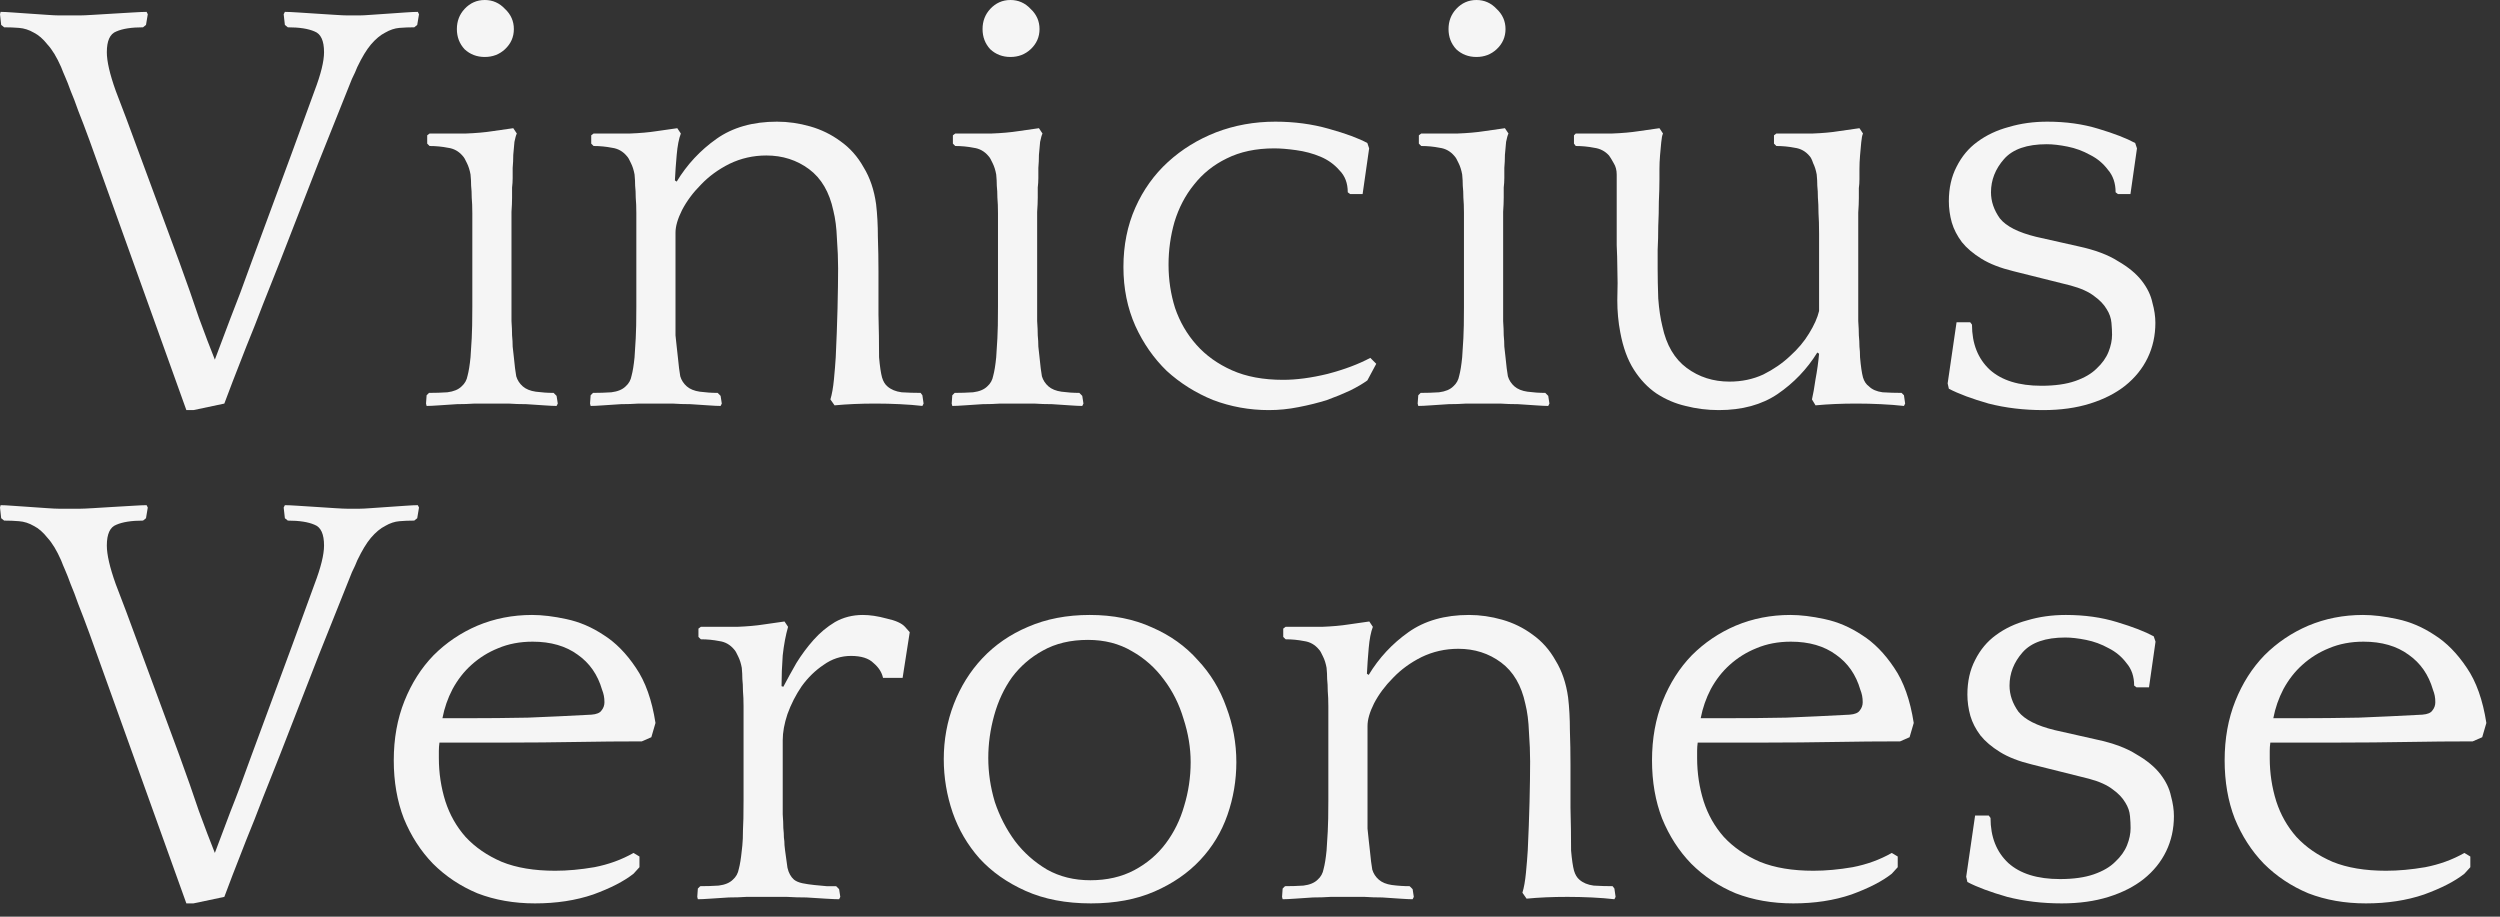
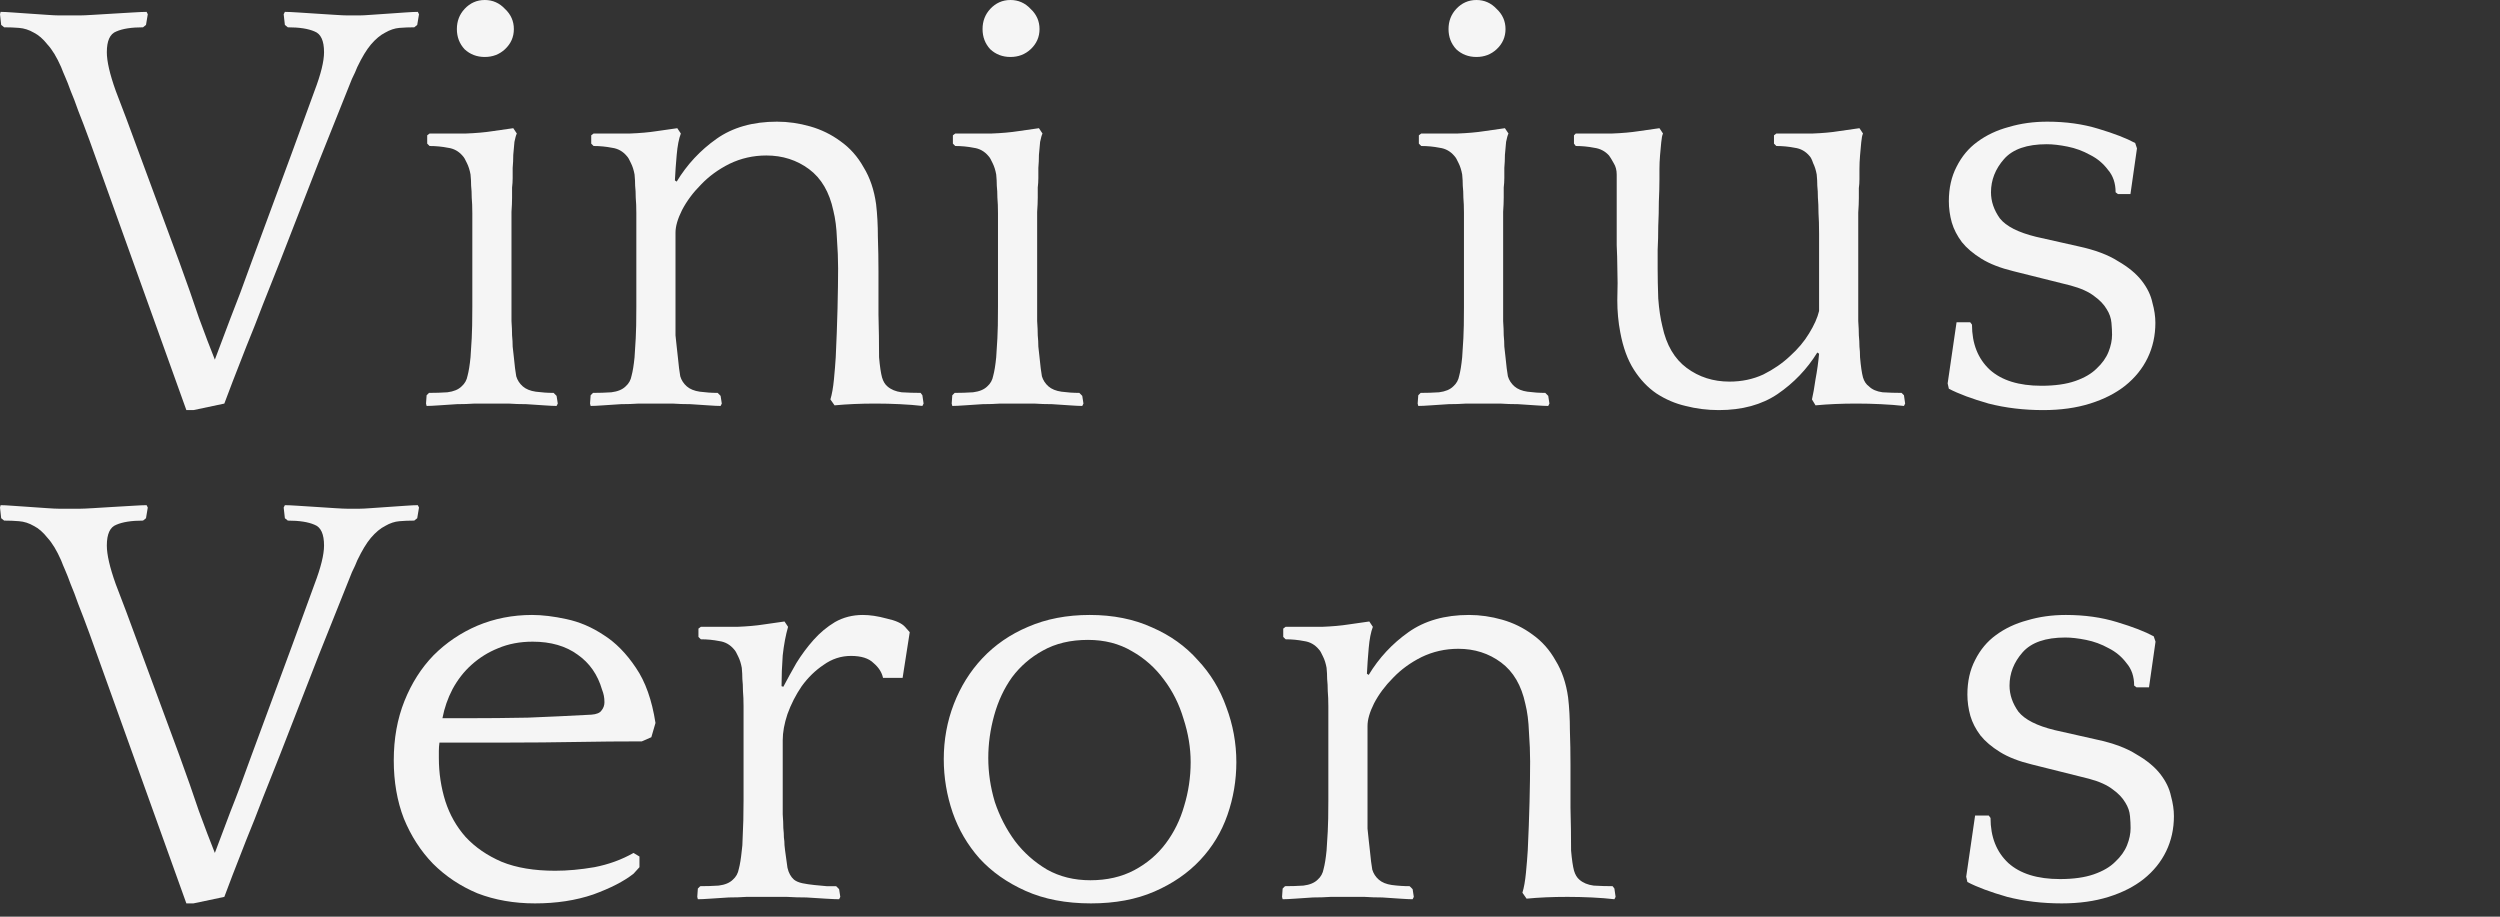
<svg xmlns="http://www.w3.org/2000/svg" fill="none" height="100%" overflow="visible" preserveAspectRatio="none" style="display: block;" viewBox="0 0 180 66" width="100%">
  <rect x="0" y="0" width="180" height="66" fill="#333333" stroke="none" />
  <g id="Vinicius Veronese">
    <path d="M13.418 29.527L6.452 10.127C6.139 9.273 5.868 8.56 5.64 7.991C5.441 7.421 5.256 6.937 5.085 6.538C4.943 6.139 4.814 5.811 4.7 5.555C4.586 5.299 4.487 5.056 4.401 4.829C4.088 4.116 3.76 3.575 3.418 3.205C3.105 2.806 2.778 2.521 2.436 2.35C2.094 2.151 1.738 2.037 1.367 2.008C1.026 1.98 0.669 1.966 0.299 1.966L0.085 1.795L0 1.026L0.043 0.855C0.242 0.855 0.527 0.869 0.897 0.897C1.296 0.926 1.709 0.954 2.137 0.983C2.564 1.011 2.977 1.04 3.376 1.068C3.775 1.097 4.074 1.111 4.273 1.111H5.726C5.925 1.111 6.253 1.097 6.709 1.068C7.165 1.04 7.635 1.011 8.119 0.983C8.632 0.954 9.116 0.926 9.572 0.897C10.027 0.869 10.355 0.855 10.555 0.855L10.64 1.026L10.512 1.795L10.298 1.966C9.472 1.966 8.831 2.065 8.375 2.265C7.919 2.436 7.692 2.934 7.692 3.76C7.692 4.416 7.905 5.341 8.333 6.538C8.788 7.706 9.344 9.187 9.999 10.982L12.905 18.844C13.446 20.326 13.916 21.665 14.315 22.861C14.742 24.029 15.127 25.04 15.469 25.895C15.782 25.069 16.152 24.086 16.58 22.947C17.035 21.807 17.548 20.44 18.118 18.844L21.024 10.982C21.679 9.187 22.22 7.706 22.647 6.538C23.103 5.341 23.331 4.416 23.331 3.76C23.331 2.934 23.103 2.436 22.647 2.265C22.192 2.065 21.551 1.966 20.724 1.966L20.511 1.795L20.425 1.026L20.511 0.855C20.71 0.855 21.024 0.869 21.451 0.897C21.878 0.926 22.32 0.954 22.776 0.983C23.231 1.011 23.673 1.04 24.1 1.068C24.527 1.097 24.841 1.111 25.04 1.111H25.852C26.052 1.111 26.337 1.097 26.707 1.068C27.106 1.04 27.519 1.011 27.946 0.983C28.373 0.954 28.786 0.926 29.185 0.897C29.584 0.869 29.883 0.855 30.083 0.855L30.168 1.026L30.04 1.795L29.826 1.966C29.456 1.966 29.1 1.98 28.758 2.008C28.416 2.037 28.074 2.151 27.732 2.35C27.39 2.521 27.049 2.806 26.707 3.205C26.393 3.575 26.066 4.116 25.724 4.829C25.639 5.056 25.51 5.341 25.339 5.683C25.197 6.025 24.941 6.666 24.57 7.606C24.2 8.546 23.659 9.899 22.947 11.665C22.263 13.403 21.337 15.782 20.169 18.802C19.77 19.799 19.357 20.838 18.93 21.921C18.531 22.975 18.132 23.986 17.733 24.955C17.363 25.895 17.035 26.735 16.75 27.476C16.466 28.217 16.266 28.744 16.152 29.057L13.93 29.527H13.418Z" fill="#F5F5F5" />
    <path d="M40.074 29.228C39.875 29.228 39.576 29.214 39.177 29.185C38.778 29.157 38.351 29.128 37.895 29.1C37.439 29.1 37.012 29.085 36.613 29.057C36.214 29.057 35.915 29.057 35.716 29.057H35.117C34.918 29.057 34.605 29.057 34.177 29.057C33.779 29.085 33.351 29.1 32.895 29.1C32.468 29.128 32.041 29.157 31.613 29.185C31.215 29.214 30.916 29.228 30.716 29.228L30.674 29.057L30.716 28.459L30.887 28.288C31.343 28.288 31.785 28.274 32.212 28.245C32.668 28.188 33.009 28.046 33.237 27.818C33.465 27.618 33.608 27.362 33.665 27.049C33.75 26.735 33.821 26.294 33.878 25.724C33.907 25.268 33.935 24.812 33.964 24.357C33.992 23.872 34.007 23.117 34.007 22.092V16.836C34.007 16.238 34.007 15.739 34.007 15.34C34.007 14.913 33.992 14.543 33.964 14.229C33.964 13.916 33.95 13.631 33.921 13.375C33.921 13.118 33.907 12.848 33.878 12.563C33.821 12.249 33.736 11.979 33.622 11.751C33.508 11.495 33.408 11.324 33.323 11.238C33.038 10.896 32.682 10.697 32.255 10.64C31.827 10.555 31.386 10.512 30.93 10.512L30.759 10.341V9.743L30.93 9.614H31.699C32.183 9.614 32.796 9.614 33.536 9.614C34.277 9.586 34.918 9.529 35.459 9.444L36.955 9.23L37.211 9.614C37.154 9.728 37.097 9.928 37.04 10.213C37.012 10.498 36.983 10.811 36.955 11.153C36.955 11.466 36.941 11.78 36.912 12.093C36.912 12.406 36.912 12.648 36.912 12.819C36.912 13.047 36.898 13.275 36.869 13.503C36.869 13.702 36.869 13.944 36.869 14.229C36.869 14.514 36.855 14.856 36.827 15.255C36.827 15.654 36.827 16.166 36.827 16.793V21.579C36.827 22.206 36.827 22.719 36.827 23.117C36.855 23.516 36.869 23.858 36.869 24.143C36.898 24.428 36.912 24.698 36.912 24.955C36.941 25.183 36.969 25.439 36.998 25.724C37.055 26.322 37.112 26.778 37.169 27.091C37.254 27.376 37.411 27.618 37.639 27.818C37.867 28.017 38.18 28.145 38.579 28.202C39.006 28.259 39.433 28.288 39.861 28.288L40.074 28.502L40.16 29.057L40.074 29.228ZM32.895 2.094C32.895 1.524 33.081 1.04 33.451 0.641C33.85 0.214 34.334 0 34.904 0C35.474 0 35.958 0.214 36.357 0.641C36.784 1.04 36.998 1.524 36.998 2.094C36.998 2.664 36.784 3.148 36.357 3.547C35.958 3.917 35.474 4.102 34.904 4.102C34.334 4.102 33.85 3.917 33.451 3.547C33.081 3.148 32.895 2.664 32.895 2.094Z" fill="#F5F5F5" />
    <path d="M48.722 13.076C49.462 11.851 50.417 10.825 51.585 9.999C52.752 9.173 54.205 8.76 55.943 8.76C56.741 8.76 57.538 8.874 58.336 9.102C59.134 9.33 59.86 9.686 60.515 10.17C61.199 10.654 61.755 11.281 62.182 12.05C62.638 12.791 62.937 13.674 63.079 14.699C63.165 15.44 63.207 16.224 63.207 17.05C63.236 17.876 63.25 18.702 63.25 19.528C63.25 20.554 63.25 21.593 63.25 22.647C63.279 23.673 63.293 24.698 63.293 25.724C63.35 26.379 63.421 26.863 63.507 27.177C63.592 27.462 63.72 27.675 63.891 27.818C64.147 28.046 64.489 28.188 64.917 28.245C65.372 28.274 65.828 28.288 66.284 28.288L66.412 28.459L66.498 29.057L66.412 29.228C65.928 29.171 65.387 29.128 64.788 29.1C64.19 29.071 63.606 29.057 63.036 29.057C61.954 29.057 60.971 29.1 60.088 29.185L59.789 28.758C59.903 28.388 59.988 27.903 60.045 27.305C60.102 26.707 60.145 26.18 60.173 25.724C60.23 24.527 60.273 23.36 60.302 22.22C60.33 21.052 60.344 20.084 60.344 19.314C60.344 18.659 60.316 17.947 60.259 17.178C60.23 16.409 60.145 15.739 60.002 15.169C59.718 13.831 59.134 12.834 58.251 12.178C57.367 11.523 56.342 11.195 55.174 11.195C54.234 11.195 53.351 11.395 52.525 11.794C51.727 12.193 51.043 12.691 50.474 13.289C49.904 13.859 49.448 14.472 49.106 15.127C48.793 15.754 48.636 16.295 48.636 16.75V21.579C48.636 22.206 48.636 22.719 48.636 23.117C48.636 23.516 48.636 23.858 48.636 24.143C48.665 24.428 48.693 24.698 48.722 24.955C48.75 25.183 48.779 25.439 48.807 25.724C48.864 26.322 48.921 26.778 48.978 27.091C49.063 27.376 49.22 27.618 49.448 27.818C49.676 28.017 49.989 28.145 50.388 28.202C50.815 28.259 51.243 28.288 51.67 28.288L51.884 28.502L51.969 29.057L51.884 29.228C51.684 29.228 51.385 29.214 50.986 29.185C50.587 29.157 50.16 29.128 49.704 29.1C49.249 29.1 48.821 29.085 48.422 29.057C48.024 29.057 47.724 29.057 47.525 29.057H46.927C46.727 29.057 46.414 29.057 45.987 29.057C45.588 29.085 45.161 29.1 44.705 29.1C44.278 29.128 43.85 29.157 43.423 29.185C43.024 29.214 42.725 29.228 42.526 29.228L42.483 29.057L42.526 28.459L42.697 28.288C43.152 28.288 43.594 28.274 44.021 28.245C44.477 28.188 44.819 28.046 45.047 27.818C45.275 27.618 45.417 27.362 45.474 27.049C45.559 26.735 45.631 26.294 45.688 25.724C45.716 25.268 45.745 24.812 45.773 24.357C45.802 23.872 45.816 23.117 45.816 22.092V16.836C45.816 16.238 45.816 15.739 45.816 15.34C45.816 14.913 45.802 14.543 45.773 14.229C45.773 13.916 45.759 13.631 45.73 13.375C45.73 13.118 45.716 12.848 45.688 12.563C45.631 12.249 45.545 11.979 45.431 11.751C45.317 11.495 45.218 11.324 45.132 11.238C44.847 10.896 44.491 10.697 44.064 10.64C43.637 10.555 43.195 10.512 42.739 10.512L42.568 10.341V9.743L42.739 9.614H43.508C43.993 9.614 44.605 9.614 45.346 9.614C46.087 9.586 46.727 9.529 47.269 9.444L48.764 9.23L49.021 9.614C48.878 9.985 48.779 10.498 48.722 11.153C48.665 11.78 48.622 12.392 48.593 12.99L48.722 13.076Z" fill="#F5F5F5" />
    <path d="M77.923 29.228C77.723 29.228 77.424 29.214 77.025 29.185C76.627 29.157 76.199 29.128 75.744 29.1C75.288 29.1 74.86 29.085 74.462 29.057C74.063 29.057 73.764 29.057 73.564 29.057H72.966C72.767 29.057 72.453 29.057 72.026 29.057C71.627 29.085 71.2 29.1 70.744 29.1C70.317 29.128 69.889 29.157 69.462 29.185C69.063 29.214 68.764 29.228 68.565 29.228L68.522 29.057L68.565 28.459L68.736 28.288C69.192 28.288 69.633 28.274 70.06 28.245C70.516 28.188 70.858 28.046 71.086 27.818C71.314 27.618 71.456 27.362 71.513 27.049C71.599 26.735 71.67 26.294 71.727 25.724C71.755 25.268 71.784 24.812 71.812 24.357C71.841 23.872 71.855 23.117 71.855 22.092V16.836C71.855 16.238 71.855 15.739 71.855 15.34C71.855 14.913 71.841 14.543 71.812 14.229C71.812 13.916 71.798 13.631 71.77 13.375C71.77 13.118 71.755 12.848 71.727 12.563C71.67 12.249 71.584 11.979 71.471 11.751C71.356 11.495 71.257 11.324 71.171 11.238C70.886 10.896 70.53 10.697 70.103 10.64C69.676 10.555 69.234 10.512 68.778 10.512L68.608 10.341V9.743L68.778 9.614H69.548C70.032 9.614 70.644 9.614 71.385 9.614C72.126 9.586 72.767 9.529 73.308 9.444L74.803 9.23L75.06 9.614C75.003 9.728 74.946 9.928 74.889 10.213C74.86 10.498 74.832 10.811 74.803 11.153C74.803 11.466 74.789 11.78 74.761 12.093C74.761 12.406 74.761 12.648 74.761 12.819C74.761 13.047 74.746 13.275 74.718 13.503C74.718 13.702 74.718 13.944 74.718 14.229C74.718 14.514 74.704 14.856 74.675 15.255C74.675 15.654 74.675 16.166 74.675 16.793V21.579C74.675 22.206 74.675 22.719 74.675 23.117C74.704 23.516 74.718 23.858 74.718 24.143C74.746 24.428 74.761 24.698 74.761 24.955C74.789 25.183 74.818 25.439 74.846 25.724C74.903 26.322 74.96 26.778 75.017 27.091C75.103 27.376 75.259 27.618 75.487 27.818C75.715 28.017 76.028 28.145 76.427 28.202C76.855 28.259 77.282 28.288 77.709 28.288L77.923 28.502L78.008 29.057L77.923 29.228ZM70.744 2.094C70.744 1.524 70.929 1.04 71.299 0.641C71.698 0.214 72.183 0 72.752 0C73.322 0 73.806 0.214 74.205 0.641C74.632 1.04 74.846 1.524 74.846 2.094C74.846 2.664 74.632 3.148 74.205 3.547C73.806 3.917 73.322 4.102 72.752 4.102C72.183 4.102 71.698 3.917 71.299 3.547C70.929 3.148 70.744 2.664 70.744 2.094Z" fill="#F5F5F5" />
-     <path d="M97.21 13.973L97.039 13.845C97.039 13.19 96.84 12.663 96.441 12.264C96.071 11.836 95.615 11.509 95.074 11.281C94.532 11.053 93.948 10.896 93.322 10.811C92.723 10.726 92.196 10.683 91.741 10.683C90.43 10.683 89.291 10.925 88.322 11.409C87.382 11.865 86.599 12.492 85.972 13.289C85.345 14.059 84.875 14.956 84.562 15.981C84.277 16.978 84.135 18.004 84.135 19.058C84.135 20.14 84.291 21.18 84.605 22.177C84.946 23.174 85.459 24.058 86.143 24.827C86.826 25.596 87.681 26.208 88.707 26.664C89.732 27.12 90.957 27.348 92.382 27.348C93.35 27.348 94.418 27.205 95.586 26.921C96.783 26.607 97.808 26.223 98.663 25.767L99.09 26.194L98.449 27.39C98.136 27.618 97.723 27.861 97.21 28.117C96.726 28.345 96.17 28.573 95.544 28.801C94.917 29 94.233 29.171 93.493 29.313C92.78 29.456 92.068 29.527 91.356 29.527C89.96 29.527 88.621 29.285 87.339 28.801C86.086 28.288 84.975 27.59 84.006 26.707C83.066 25.795 82.311 24.713 81.742 23.459C81.172 22.177 80.887 20.767 80.887 19.229C80.887 17.662 81.172 16.238 81.742 14.956C82.311 13.674 83.095 12.577 84.092 11.665C85.089 10.754 86.243 10.042 87.553 9.529C88.892 9.016 90.316 8.76 91.826 8.76C93.193 8.76 94.475 8.931 95.672 9.273C96.897 9.614 97.823 9.956 98.449 10.298L98.578 10.683L98.108 13.973H97.21Z" fill="#F5F5F5" />
    <path d="M111.473 29.228C111.274 29.228 110.975 29.214 110.576 29.185C110.177 29.157 109.75 29.128 109.294 29.1C108.838 29.1 108.411 29.085 108.012 29.057C107.613 29.057 107.314 29.057 107.115 29.057H106.516C106.317 29.057 106.004 29.057 105.576 29.057C105.178 29.085 104.75 29.1 104.294 29.1C103.867 29.128 103.44 29.157 103.013 29.185C102.614 29.214 102.315 29.228 102.115 29.228L102.072 29.057L102.115 28.459L102.286 28.288C102.742 28.288 103.183 28.274 103.611 28.245C104.067 28.188 104.408 28.046 104.636 27.818C104.864 27.618 105.007 27.362 105.064 27.049C105.149 26.735 105.22 26.294 105.277 25.724C105.306 25.268 105.334 24.812 105.363 24.357C105.391 23.872 105.405 23.117 105.405 22.092V16.836C105.405 16.238 105.405 15.739 105.405 15.34C105.405 14.913 105.391 14.543 105.363 14.229C105.363 13.916 105.349 13.631 105.32 13.375C105.32 13.118 105.306 12.848 105.277 12.563C105.22 12.249 105.135 11.979 105.021 11.751C104.907 11.495 104.807 11.324 104.722 11.238C104.437 10.896 104.081 10.697 103.654 10.64C103.226 10.555 102.785 10.512 102.329 10.512L102.158 10.341V9.743L102.329 9.614H103.098C103.582 9.614 104.195 9.614 104.935 9.614C105.676 9.586 106.317 9.529 106.858 9.444L108.354 9.23L108.61 9.614C108.553 9.728 108.496 9.928 108.439 10.213C108.411 10.498 108.382 10.811 108.354 11.153C108.354 11.466 108.34 11.78 108.311 12.093C108.311 12.406 108.311 12.648 108.311 12.819C108.311 13.047 108.297 13.275 108.268 13.503C108.268 13.702 108.268 13.944 108.268 14.229C108.268 14.514 108.254 14.856 108.226 15.255C108.226 15.654 108.226 16.166 108.226 16.793V21.579C108.226 22.206 108.226 22.719 108.226 23.117C108.254 23.516 108.268 23.858 108.268 24.143C108.297 24.428 108.311 24.698 108.311 24.955C108.34 25.183 108.368 25.439 108.397 25.724C108.454 26.322 108.511 26.778 108.568 27.091C108.653 27.376 108.81 27.618 109.038 27.818C109.266 28.017 109.579 28.145 109.978 28.202C110.405 28.259 110.832 28.288 111.26 28.288L111.473 28.502L111.559 29.057L111.473 29.228ZM104.294 2.094C104.294 1.524 104.48 1.04 104.85 0.641C105.249 0.214 105.733 0 106.303 0C106.873 0 107.357 0.214 107.756 0.641C108.183 1.04 108.397 1.524 108.397 2.094C108.397 2.664 108.183 3.148 107.756 3.547C107.357 3.917 106.873 4.102 106.303 4.102C105.733 4.102 105.249 3.917 104.85 3.547C104.48 3.148 104.294 2.664 104.294 2.094Z" fill="#F5F5F5" />
    <path d="M130.846 25.382C130.105 26.579 129.151 27.576 127.983 28.373C126.844 29.142 125.433 29.527 123.753 29.527C122.927 29.527 122.129 29.427 121.36 29.228C120.619 29.057 119.921 28.758 119.266 28.331C118.639 27.903 118.098 27.334 117.642 26.621C117.186 25.909 116.859 25.012 116.659 23.929C116.517 23.189 116.446 22.419 116.446 21.622C116.474 20.796 116.474 19.97 116.446 19.143C116.446 18.773 116.431 18.275 116.403 17.648C116.403 16.993 116.403 16.337 116.403 15.682C116.403 14.998 116.403 14.372 116.403 13.802C116.403 13.232 116.403 12.819 116.403 12.563C116.403 12.249 116.332 11.979 116.189 11.751C116.047 11.495 115.933 11.309 115.848 11.195C115.563 10.882 115.207 10.697 114.779 10.64C114.352 10.555 113.91 10.512 113.455 10.512L113.326 10.341V9.743L113.455 9.614H114.224C114.708 9.614 115.32 9.614 116.061 9.614C116.802 9.586 117.443 9.529 117.984 9.444L119.48 9.23L119.736 9.614C119.679 9.728 119.636 9.942 119.608 10.255C119.579 10.54 119.551 10.854 119.522 11.195C119.494 11.537 119.48 11.865 119.48 12.178C119.48 12.492 119.48 12.734 119.48 12.905C119.48 13.389 119.465 13.93 119.437 14.528C119.437 15.098 119.423 15.682 119.394 16.28C119.394 16.879 119.38 17.448 119.351 17.99C119.351 18.531 119.351 18.987 119.351 19.357C119.351 19.984 119.366 20.696 119.394 21.494C119.451 22.263 119.551 22.932 119.693 23.502C119.978 24.841 120.562 25.838 121.445 26.493C122.328 27.148 123.354 27.476 124.522 27.476C125.405 27.476 126.217 27.305 126.958 26.963C127.698 26.593 128.339 26.151 128.88 25.639C129.45 25.126 129.906 24.584 130.248 24.015C130.618 23.416 130.86 22.875 130.974 22.391V16.836C130.974 16.238 130.96 15.739 130.932 15.34C130.932 14.913 130.917 14.543 130.889 14.229C130.889 13.916 130.875 13.631 130.846 13.375C130.846 13.118 130.832 12.848 130.803 12.563C130.746 12.249 130.661 11.979 130.547 11.751C130.461 11.495 130.376 11.324 130.291 11.238C130.006 10.896 129.65 10.697 129.222 10.64C128.795 10.555 128.353 10.512 127.898 10.512L127.727 10.341V9.743L127.898 9.614H128.667C129.151 9.614 129.764 9.614 130.504 9.614C131.245 9.586 131.872 9.529 132.384 9.444L133.88 9.23L134.136 9.614C134.079 9.728 134.037 9.942 134.008 10.255C133.98 10.54 133.951 10.854 133.923 11.195C133.894 11.537 133.88 11.865 133.88 12.178C133.88 12.492 133.88 12.734 133.88 12.905C133.88 13.133 133.866 13.346 133.837 13.546C133.837 13.745 133.837 13.987 133.837 14.272C133.837 14.557 133.823 14.899 133.794 15.298C133.794 15.668 133.794 16.166 133.794 16.793V21.579C133.794 22.206 133.794 22.719 133.794 23.117C133.823 23.516 133.837 23.858 133.837 24.143C133.866 24.428 133.88 24.698 133.88 24.955C133.908 25.183 133.923 25.439 133.923 25.724C133.98 26.379 134.051 26.863 134.136 27.177C134.222 27.462 134.364 27.675 134.564 27.818C134.792 28.046 135.119 28.188 135.546 28.245C136.002 28.274 136.458 28.288 136.914 28.288L137.085 28.459L137.17 29.057L137.085 29.228C136.572 29.171 136.016 29.128 135.418 29.1C134.82 29.071 134.236 29.057 133.666 29.057C132.584 29.057 131.601 29.1 130.718 29.185L130.461 28.758C130.547 28.388 130.632 27.903 130.718 27.305C130.832 26.707 130.917 26.094 130.974 25.468L130.846 25.382Z" fill="#F5F5F5" />
    <path d="M149.632 17.733C150.828 17.99 151.783 18.346 152.495 18.802C153.236 19.229 153.805 19.699 154.204 20.212C154.603 20.724 154.859 21.252 154.973 21.793C155.116 22.305 155.187 22.79 155.187 23.246C155.187 24.157 155.002 24.998 154.631 25.767C154.261 26.536 153.72 27.205 153.008 27.775C152.324 28.316 151.484 28.744 150.487 29.057C149.49 29.37 148.364 29.527 147.111 29.527C145.715 29.527 144.405 29.37 143.18 29.057C141.983 28.715 141.029 28.359 140.317 27.989L140.231 27.604L140.872 23.203H141.855L141.983 23.374C141.983 24.741 142.41 25.824 143.265 26.621C144.12 27.39 145.359 27.775 146.983 27.775C147.951 27.775 148.763 27.661 149.418 27.433C150.074 27.205 150.586 26.906 150.957 26.536C151.355 26.166 151.64 25.767 151.811 25.339C151.982 24.912 152.068 24.499 152.068 24.1C152.068 23.844 152.053 23.559 152.025 23.246C151.996 22.904 151.882 22.576 151.683 22.263C151.484 21.921 151.185 21.608 150.786 21.323C150.387 21.009 149.817 20.753 149.076 20.554L144.974 19.528C144.034 19.3 143.265 19.001 142.667 18.631C142.069 18.26 141.599 17.861 141.257 17.434C140.915 16.978 140.673 16.508 140.53 16.024C140.388 15.511 140.317 14.998 140.317 14.486C140.317 13.546 140.502 12.72 140.872 12.007C141.242 11.267 141.741 10.668 142.368 10.213C143.023 9.728 143.778 9.372 144.632 9.144C145.487 8.888 146.413 8.76 147.41 8.76C148.749 8.76 149.974 8.931 151.085 9.273C152.224 9.614 153.107 9.956 153.734 10.298L153.862 10.683L153.392 13.973H152.495L152.324 13.845C152.324 13.19 152.139 12.648 151.769 12.221C151.427 11.765 150.999 11.409 150.487 11.153C149.974 10.868 149.433 10.668 148.863 10.555C148.293 10.441 147.795 10.384 147.367 10.384C145.943 10.384 144.917 10.74 144.291 11.452C143.664 12.164 143.351 12.962 143.351 13.845C143.351 14.5 143.564 15.127 143.991 15.725C144.447 16.295 145.316 16.736 146.598 17.05L149.632 17.733Z" fill="#F5F5F5" />
    <path d="M13.418 65.044L6.452 45.645C6.139 44.79 5.868 44.078 5.64 43.508C5.441 42.938 5.256 42.454 5.085 42.055C4.943 41.657 4.814 41.329 4.7 41.072C4.586 40.816 4.487 40.574 4.401 40.346C4.088 39.634 3.76 39.093 3.418 38.722C3.105 38.324 2.778 38.039 2.436 37.868C2.094 37.668 1.738 37.554 1.367 37.526C1.026 37.497 0.669 37.483 0.299 37.483L0.085 37.312L0 36.543L0.043 36.372C0.242 36.372 0.527 36.386 0.897 36.415C1.296 36.443 1.709 36.472 2.137 36.5C2.564 36.529 2.977 36.557 3.376 36.586C3.775 36.614 4.074 36.629 4.273 36.629H5.726C5.925 36.629 6.253 36.614 6.709 36.586C7.165 36.557 7.635 36.529 8.119 36.5C8.632 36.472 9.116 36.443 9.572 36.415C10.027 36.386 10.355 36.372 10.555 36.372L10.64 36.543L10.512 37.312L10.298 37.483C9.472 37.483 8.831 37.583 8.375 37.782C7.919 37.953 7.692 38.452 7.692 39.278C7.692 39.933 7.905 40.859 8.333 42.055C8.788 43.223 9.344 44.705 9.999 46.499L12.905 54.362C13.446 55.843 13.916 57.182 14.315 58.379C14.742 59.547 15.127 60.558 15.469 61.412C15.782 60.586 16.152 59.603 16.58 58.464C17.035 57.325 17.548 55.957 18.118 54.362L21.024 46.499C21.679 44.705 22.22 43.223 22.647 42.055C23.103 40.859 23.331 39.933 23.331 39.278C23.331 38.452 23.103 37.953 22.647 37.782C22.192 37.583 21.551 37.483 20.724 37.483L20.511 37.312L20.425 36.543L20.511 36.372C20.71 36.372 21.024 36.386 21.451 36.415C21.878 36.443 22.32 36.472 22.776 36.5C23.231 36.529 23.673 36.557 24.1 36.586C24.527 36.614 24.841 36.629 25.04 36.629H25.852C26.052 36.629 26.337 36.614 26.707 36.586C27.106 36.557 27.519 36.529 27.946 36.5C28.373 36.472 28.786 36.443 29.185 36.415C29.584 36.386 29.883 36.372 30.083 36.372L30.168 36.543L30.04 37.312L29.826 37.483C29.456 37.483 29.1 37.497 28.758 37.526C28.416 37.554 28.074 37.668 27.732 37.868C27.39 38.039 27.049 38.324 26.707 38.722C26.393 39.093 26.066 39.634 25.724 40.346C25.639 40.574 25.51 40.859 25.339 41.201C25.197 41.542 24.941 42.184 24.57 43.124C24.2 44.064 23.659 45.417 22.947 47.183C22.263 48.921 21.337 51.299 20.169 54.319C19.77 55.316 19.357 56.356 18.93 57.438C18.531 58.492 18.132 59.504 17.733 60.472C17.363 61.412 17.035 62.253 16.75 62.993C16.466 63.734 16.266 64.261 16.152 64.575L13.93 65.044H13.418Z" fill="#F5F5F5" />
    <path d="M46.896 53.08L46.212 53.379C44.674 53.379 43.093 53.393 41.469 53.422C39.845 53.45 38.25 53.465 36.683 53.465H31.641C31.612 53.664 31.598 53.863 31.598 54.063C31.598 54.234 31.598 54.404 31.598 54.575C31.598 55.658 31.755 56.698 32.068 57.695C32.382 58.663 32.866 59.518 33.521 60.259C34.205 60.999 35.074 61.598 36.128 62.053C37.182 62.481 38.464 62.694 39.973 62.694C40.856 62.694 41.797 62.609 42.794 62.438C43.819 62.239 44.759 61.897 45.614 61.412L46.041 61.669V62.438L45.614 62.908C44.93 63.449 43.962 63.948 42.708 64.404C41.455 64.831 40.059 65.044 38.521 65.044C37.011 65.044 35.629 64.802 34.376 64.318C33.151 63.805 32.083 63.093 31.171 62.182C30.288 61.27 29.59 60.187 29.077 58.934C28.593 57.681 28.351 56.285 28.351 54.746C28.351 53.18 28.607 51.755 29.12 50.473C29.633 49.191 30.331 48.095 31.214 47.183C32.125 46.271 33.179 45.559 34.376 45.047C35.601 44.534 36.911 44.277 38.307 44.277C39.048 44.277 39.874 44.377 40.785 44.576C41.725 44.776 42.623 45.16 43.477 45.73C44.332 46.271 45.101 47.055 45.785 48.08C46.468 49.077 46.939 50.402 47.195 52.054L46.896 53.08ZM38.35 46.2C37.438 46.2 36.612 46.357 35.871 46.67C35.159 46.955 34.518 47.354 33.948 47.867C33.407 48.351 32.951 48.935 32.581 49.619C32.239 50.274 31.997 50.972 31.855 51.712H33.521C35.059 51.712 36.555 51.698 38.008 51.67C39.461 51.613 40.985 51.542 42.58 51.456C42.95 51.428 43.193 51.328 43.306 51.157C43.449 50.986 43.52 50.787 43.52 50.559C43.52 50.388 43.506 50.231 43.477 50.089C43.449 49.946 43.406 49.804 43.349 49.661C43.036 48.579 42.452 47.739 41.597 47.14C40.743 46.514 39.66 46.2 38.35 46.2Z" fill="#F5F5F5" />
-     <path d="M56.399 49.448C56.684 48.907 56.997 48.337 57.339 47.739C57.709 47.14 58.122 46.585 58.578 46.072C59.034 45.559 59.547 45.132 60.116 44.79C60.715 44.448 61.384 44.277 62.125 44.277C62.638 44.277 63.207 44.363 63.834 44.534C64.489 44.676 64.931 44.876 65.159 45.132L65.501 45.517L64.988 48.807H63.578C63.492 48.408 63.264 48.052 62.894 47.739C62.552 47.397 62.011 47.226 61.27 47.226C60.558 47.226 59.903 47.439 59.304 47.867C58.706 48.266 58.179 48.778 57.724 49.405C57.296 50.032 56.954 50.701 56.698 51.413C56.47 52.097 56.356 52.724 56.356 53.294V57.097C56.356 57.723 56.356 58.236 56.356 58.635C56.385 59.005 56.399 59.333 56.399 59.618C56.427 59.874 56.441 60.102 56.441 60.301C56.47 60.472 56.484 60.657 56.484 60.857L56.527 61.242C56.584 61.669 56.641 62.082 56.698 62.481C56.783 62.851 56.94 63.136 57.168 63.335C57.31 63.449 57.51 63.535 57.766 63.592C58.051 63.649 58.336 63.691 58.621 63.72C58.934 63.748 59.233 63.777 59.518 63.805C59.803 63.805 60.031 63.805 60.202 63.805L60.416 64.019L60.501 64.575L60.416 64.745C60.216 64.745 59.889 64.731 59.433 64.703C59.005 64.674 58.55 64.646 58.065 64.617C57.581 64.617 57.111 64.603 56.655 64.575C56.228 64.575 55.914 64.575 55.715 64.575H54.69C54.49 64.575 54.177 64.575 53.749 64.575C53.351 64.603 52.923 64.617 52.468 64.617C52.012 64.646 51.57 64.674 51.143 64.703C50.744 64.731 50.445 64.745 50.245 64.745L50.203 64.575L50.245 63.976L50.416 63.805C50.872 63.805 51.314 63.791 51.741 63.763C52.197 63.706 52.539 63.563 52.767 63.335C52.995 63.136 53.137 62.88 53.194 62.566C53.279 62.253 53.351 61.811 53.408 61.242L53.45 60.857C53.479 60.572 53.493 60.216 53.493 59.789C53.522 59.361 53.536 58.635 53.536 57.609V52.353C53.536 51.755 53.536 51.257 53.536 50.858C53.536 50.431 53.522 50.06 53.493 49.747C53.493 49.434 53.479 49.149 53.45 48.892C53.45 48.636 53.436 48.365 53.408 48.08C53.351 47.767 53.265 47.496 53.151 47.269C53.037 47.012 52.938 46.841 52.852 46.756C52.567 46.414 52.211 46.214 51.784 46.157C51.356 46.072 50.915 46.029 50.459 46.029L50.288 45.858V45.26L50.459 45.132H51.228C51.713 45.132 52.325 45.132 53.066 45.132C53.806 45.103 54.447 45.047 54.989 44.961L56.484 44.747L56.741 45.132C56.57 45.73 56.441 46.414 56.356 47.183C56.299 47.952 56.271 48.693 56.271 49.405L56.399 49.448Z" fill="#F5F5F5" />
+     <path d="M56.399 49.448C56.684 48.907 56.997 48.337 57.339 47.739C57.709 47.14 58.122 46.585 58.578 46.072C59.034 45.559 59.547 45.132 60.116 44.79C60.715 44.448 61.384 44.277 62.125 44.277C62.638 44.277 63.207 44.363 63.834 44.534C64.489 44.676 64.931 44.876 65.159 45.132L65.501 45.517L64.988 48.807H63.578C63.492 48.408 63.264 48.052 62.894 47.739C62.552 47.397 62.011 47.226 61.27 47.226C60.558 47.226 59.903 47.439 59.304 47.867C58.706 48.266 58.179 48.778 57.724 49.405C57.296 50.032 56.954 50.701 56.698 51.413C56.47 52.097 56.356 52.724 56.356 53.294V57.097C56.356 57.723 56.356 58.236 56.356 58.635C56.385 59.005 56.399 59.333 56.399 59.618C56.427 59.874 56.441 60.102 56.441 60.301C56.47 60.472 56.484 60.657 56.484 60.857L56.527 61.242C56.584 61.669 56.641 62.082 56.698 62.481C56.783 62.851 56.94 63.136 57.168 63.335C57.31 63.449 57.51 63.535 57.766 63.592C58.051 63.649 58.336 63.691 58.621 63.72C58.934 63.748 59.233 63.777 59.518 63.805C59.803 63.805 60.031 63.805 60.202 63.805L60.416 64.019L60.501 64.575L60.416 64.745C60.216 64.745 59.889 64.731 59.433 64.703C59.005 64.674 58.55 64.646 58.065 64.617C57.581 64.617 57.111 64.603 56.655 64.575C56.228 64.575 55.914 64.575 55.715 64.575H54.69C54.49 64.575 54.177 64.575 53.749 64.575C53.351 64.603 52.923 64.617 52.468 64.617C52.012 64.646 51.57 64.674 51.143 64.703C50.744 64.731 50.445 64.745 50.245 64.745L50.203 64.575L50.245 63.976L50.416 63.805C50.872 63.805 51.314 63.791 51.741 63.763C52.197 63.706 52.539 63.563 52.767 63.335C52.995 63.136 53.137 62.88 53.194 62.566C53.279 62.253 53.351 61.811 53.408 61.242L53.45 60.857C53.522 59.361 53.536 58.635 53.536 57.609V52.353C53.536 51.755 53.536 51.257 53.536 50.858C53.536 50.431 53.522 50.06 53.493 49.747C53.493 49.434 53.479 49.149 53.45 48.892C53.45 48.636 53.436 48.365 53.408 48.08C53.351 47.767 53.265 47.496 53.151 47.269C53.037 47.012 52.938 46.841 52.852 46.756C52.567 46.414 52.211 46.214 51.784 46.157C51.356 46.072 50.915 46.029 50.459 46.029L50.288 45.858V45.26L50.459 45.132H51.228C51.713 45.132 52.325 45.132 53.066 45.132C53.806 45.103 54.447 45.047 54.989 44.961L56.484 44.747L56.741 45.132C56.57 45.73 56.441 46.414 56.356 47.183C56.299 47.952 56.271 48.693 56.271 49.405L56.399 49.448Z" fill="#F5F5F5" />
    <path d="M78.463 44.277C80.143 44.277 81.639 44.576 82.949 45.175C84.26 45.744 85.357 46.528 86.24 47.525C87.151 48.493 87.835 49.619 88.291 50.901C88.775 52.182 89.017 53.507 89.017 54.875C89.017 56.185 88.803 57.453 88.376 58.678C87.949 59.903 87.294 60.985 86.411 61.925C85.528 62.865 84.431 63.62 83.12 64.19C81.81 64.76 80.286 65.044 78.548 65.044C76.753 65.044 75.187 64.745 73.848 64.147C72.509 63.549 71.398 62.766 70.515 61.797C69.66 60.828 69.019 59.732 68.592 58.507C68.165 57.253 67.951 55.971 67.951 54.661C67.951 53.265 68.193 51.94 68.677 50.687C69.162 49.434 69.845 48.337 70.728 47.397C71.64 46.428 72.737 45.673 74.019 45.132C75.329 44.562 76.81 44.277 78.463 44.277ZM78.505 63.378C79.702 63.378 80.756 63.136 81.668 62.652C82.579 62.167 83.334 61.526 83.932 60.729C84.53 59.931 84.972 59.034 85.257 58.037C85.57 57.011 85.727 55.957 85.727 54.875C85.727 53.849 85.556 52.809 85.214 51.755C84.901 50.701 84.431 49.761 83.804 48.935C83.177 48.08 82.408 47.397 81.496 46.884C80.585 46.343 79.531 46.072 78.334 46.072C77.081 46.072 75.999 46.328 75.087 46.841C74.204 47.325 73.463 47.966 72.865 48.764C72.295 49.562 71.868 50.473 71.583 51.499C71.298 52.524 71.156 53.55 71.156 54.575C71.156 55.63 71.312 56.684 71.626 57.737C71.968 58.763 72.452 59.703 73.079 60.558C73.705 61.384 74.474 62.068 75.386 62.609C76.298 63.122 77.337 63.378 78.505 63.378Z" fill="#F5F5F5" />
    <path d="M98.546 48.593C99.287 47.368 100.241 46.343 101.409 45.517C102.577 44.69 104.03 44.277 105.768 44.277C106.566 44.277 107.363 44.391 108.161 44.619C108.959 44.847 109.685 45.203 110.34 45.687C111.024 46.172 111.579 46.798 112.007 47.568C112.463 48.308 112.762 49.191 112.904 50.217C112.99 50.958 113.032 51.741 113.032 52.567C113.061 53.393 113.075 54.219 113.075 55.045C113.075 56.071 113.075 57.111 113.075 58.165C113.103 59.19 113.118 60.216 113.118 61.242C113.175 61.897 113.246 62.381 113.331 62.694C113.417 62.979 113.545 63.193 113.716 63.335C113.972 63.563 114.314 63.706 114.742 63.763C115.197 63.791 115.653 63.805 116.109 63.805L116.237 63.976L116.323 64.575L116.237 64.745C115.753 64.688 115.212 64.646 114.613 64.617C114.015 64.589 113.431 64.575 112.861 64.575C111.779 64.575 110.796 64.617 109.913 64.703L109.614 64.275C109.728 63.905 109.813 63.421 109.87 62.822C109.927 62.224 109.97 61.697 109.998 61.242C110.055 60.045 110.098 58.877 110.127 57.737C110.155 56.57 110.169 55.601 110.169 54.832C110.169 54.177 110.141 53.465 110.084 52.695C110.055 51.926 109.97 51.257 109.827 50.687C109.543 49.348 108.959 48.351 108.075 47.696C107.192 47.041 106.167 46.713 104.999 46.713C104.059 46.713 103.176 46.912 102.35 47.311C101.552 47.71 100.868 48.209 100.298 48.807C99.729 49.377 99.273 49.989 98.931 50.644C98.618 51.271 98.461 51.812 98.461 52.268V57.097C98.461 57.723 98.461 58.236 98.461 58.635C98.461 59.034 98.461 59.376 98.461 59.66C98.49 59.945 98.518 60.216 98.546 60.472C98.575 60.7 98.603 60.957 98.632 61.242C98.689 61.84 98.746 62.295 98.803 62.609C98.888 62.894 99.045 63.136 99.273 63.335C99.501 63.535 99.814 63.663 100.213 63.72C100.64 63.777 101.068 63.805 101.495 63.805L101.709 64.019L101.794 64.575L101.709 64.745C101.509 64.745 101.21 64.731 100.811 64.703C100.412 64.674 99.985 64.646 99.529 64.617C99.073 64.617 98.646 64.603 98.247 64.575C97.849 64.575 97.549 64.575 97.35 64.575H96.752C96.552 64.575 96.239 64.575 95.812 64.575C95.413 64.603 94.986 64.617 94.53 64.617C94.103 64.646 93.675 64.674 93.248 64.703C92.849 64.731 92.55 64.745 92.35 64.745L92.308 64.575L92.35 63.976L92.521 63.805C92.977 63.805 93.419 63.791 93.846 63.763C94.302 63.706 94.644 63.563 94.872 63.335C95.1 63.136 95.242 62.88 95.299 62.566C95.384 62.253 95.456 61.811 95.513 61.242C95.541 60.786 95.57 60.33 95.598 59.874C95.627 59.39 95.641 58.635 95.641 57.609V52.353C95.641 51.755 95.641 51.257 95.641 50.858C95.641 50.431 95.627 50.06 95.598 49.747C95.598 49.434 95.584 49.149 95.555 48.892C95.555 48.636 95.541 48.365 95.513 48.08C95.456 47.767 95.37 47.496 95.256 47.269C95.142 47.012 95.043 46.841 94.957 46.756C94.672 46.414 94.316 46.214 93.889 46.157C93.462 46.072 93.02 46.029 92.564 46.029L92.393 45.858V45.26L92.564 45.132H93.333C93.818 45.132 94.43 45.132 95.171 45.132C95.911 45.103 96.552 45.047 97.094 44.961L98.589 44.747L98.846 45.132C98.703 45.502 98.603 46.015 98.546 46.67C98.49 47.297 98.447 47.909 98.418 48.508L98.546 48.593Z" fill="#F5F5F5" />
-     <path d="M137.49 53.08L136.807 53.379C135.268 53.379 133.687 53.393 132.064 53.422C130.44 53.45 128.844 53.465 127.278 53.465H122.235C122.207 53.664 122.193 53.863 122.193 54.063C122.193 54.234 122.193 54.404 122.193 54.575C122.193 55.658 122.349 56.698 122.663 57.695C122.976 58.663 123.46 59.518 124.116 60.259C124.799 60.999 125.668 61.598 126.722 62.053C127.776 62.481 129.058 62.694 130.568 62.694C131.451 62.694 132.391 62.609 133.388 62.438C134.414 62.239 135.354 61.897 136.208 61.412L136.636 61.669V62.438L136.208 62.908C135.525 63.449 134.556 63.948 133.303 64.404C132.049 64.831 130.653 65.044 129.115 65.044C127.605 65.044 126.224 64.802 124.97 64.318C123.745 63.805 122.677 63.093 121.765 62.182C120.882 61.27 120.184 60.187 119.672 58.934C119.187 57.681 118.945 56.285 118.945 54.746C118.945 53.18 119.202 51.755 119.714 50.473C120.227 49.191 120.925 48.095 121.808 47.183C122.72 46.271 123.774 45.559 124.97 45.047C126.195 44.534 127.506 44.277 128.901 44.277C129.642 44.277 130.468 44.377 131.38 44.576C132.32 44.776 133.217 45.16 134.072 45.73C134.927 46.271 135.696 47.055 136.379 48.08C137.063 49.077 137.533 50.402 137.789 52.054L137.49 53.08ZM128.944 46.2C128.033 46.2 127.206 46.357 126.466 46.67C125.754 46.955 125.113 47.354 124.543 47.867C124.002 48.351 123.546 48.935 123.176 49.619C122.834 50.274 122.592 50.972 122.449 51.712H124.116C125.654 51.712 127.15 51.698 128.602 51.67C130.055 51.613 131.579 51.542 133.175 51.456C133.545 51.428 133.787 51.328 133.901 51.157C134.043 50.986 134.115 50.787 134.115 50.559C134.115 50.388 134.1 50.231 134.072 50.089C134.043 49.946 134.001 49.804 133.944 49.661C133.63 48.579 133.046 47.739 132.192 47.14C131.337 46.514 130.255 46.2 128.944 46.2Z" fill="#F5F5F5" />
    <path d="M150.967 53.251C152.164 53.507 153.118 53.863 153.83 54.319C154.571 54.746 155.141 55.216 155.54 55.729C155.938 56.242 156.195 56.769 156.309 57.31C156.451 57.823 156.522 58.307 156.522 58.763C156.522 59.675 156.337 60.515 155.967 61.284C155.596 62.053 155.055 62.723 154.343 63.293C153.659 63.834 152.819 64.261 151.822 64.575C150.825 64.888 149.7 65.044 148.446 65.044C147.05 65.044 145.74 64.888 144.515 64.575C143.318 64.233 142.364 63.877 141.652 63.506L141.567 63.122L142.207 58.72H143.19L143.318 58.891C143.318 60.259 143.746 61.341 144.6 62.139C145.455 62.908 146.694 63.293 148.318 63.293C149.287 63.293 150.098 63.179 150.754 62.951C151.409 62.723 151.922 62.424 152.292 62.053C152.691 61.683 152.976 61.284 153.147 60.857C153.318 60.43 153.403 60.017 153.403 59.618C153.403 59.361 153.389 59.076 153.36 58.763C153.332 58.421 153.218 58.094 153.018 57.78C152.819 57.438 152.52 57.125 152.121 56.84C151.722 56.527 151.152 56.27 150.412 56.071L146.31 55.045C145.37 54.818 144.6 54.519 144.002 54.148C143.404 53.778 142.934 53.379 142.592 52.952C142.25 52.496 142.008 52.026 141.866 51.542C141.723 51.029 141.652 50.516 141.652 50.003C141.652 49.063 141.837 48.237 142.207 47.525C142.578 46.784 143.076 46.186 143.703 45.73C144.358 45.246 145.113 44.89 145.968 44.662C146.822 44.406 147.748 44.277 148.745 44.277C150.084 44.277 151.309 44.448 152.42 44.79C153.56 45.132 154.443 45.474 155.069 45.816L155.198 46.2L154.728 49.49H153.83L153.659 49.362C153.659 48.707 153.474 48.166 153.104 47.739C152.762 47.283 152.335 46.927 151.822 46.67C151.309 46.385 150.768 46.186 150.198 46.072C149.628 45.958 149.13 45.901 148.703 45.901C147.278 45.901 146.253 46.257 145.626 46.969C144.999 47.681 144.686 48.479 144.686 49.362C144.686 50.017 144.9 50.644 145.327 51.242C145.783 51.812 146.651 52.254 147.933 52.567L150.967 53.251Z" fill="#F5F5F5" />
-     <path d="M178.719 53.08L178.035 53.379C176.497 53.379 174.916 53.393 173.292 53.422C171.668 53.45 170.073 53.465 168.506 53.465H163.464C163.436 53.664 163.421 53.863 163.421 54.063C163.421 54.234 163.421 54.404 163.421 54.575C163.421 55.658 163.578 56.698 163.891 57.695C164.205 58.663 164.689 59.518 165.344 60.259C166.028 60.999 166.897 61.598 167.951 62.053C169.005 62.481 170.287 62.694 171.797 62.694C172.68 62.694 173.62 62.609 174.617 62.438C175.642 62.239 176.582 61.897 177.437 61.412L177.864 61.669V62.438L177.437 62.908C176.753 63.449 175.785 63.948 174.531 64.404C173.278 64.831 171.882 65.044 170.344 65.044C168.834 65.044 167.452 64.802 166.199 64.318C164.974 63.805 163.906 63.093 162.994 62.182C162.111 61.27 161.413 60.187 160.9 58.934C160.416 57.681 160.174 56.285 160.174 54.746C160.174 53.18 160.43 51.755 160.943 50.473C161.456 49.191 162.154 48.095 163.037 47.183C163.948 46.271 165.002 45.559 166.199 45.047C167.424 44.534 168.734 44.277 170.13 44.277C170.871 44.277 171.697 44.377 172.609 44.576C173.549 44.776 174.446 45.16 175.301 45.73C176.155 46.271 176.924 47.055 177.608 48.08C178.292 49.077 178.762 50.402 179.018 52.054L178.719 53.08ZM170.173 46.2C169.261 46.2 168.435 46.357 167.694 46.67C166.982 46.955 166.341 47.354 165.772 47.867C165.23 48.351 164.775 48.935 164.404 49.619C164.062 50.274 163.82 50.972 163.678 51.712H165.344C166.883 51.712 168.378 51.698 169.831 51.67C171.284 51.613 172.808 51.542 174.403 51.456C174.774 51.428 175.016 51.328 175.13 51.157C175.272 50.986 175.343 50.787 175.343 50.559C175.343 50.388 175.329 50.231 175.301 50.089C175.272 49.946 175.229 49.804 175.172 49.661C174.859 48.579 174.275 47.739 173.42 47.14C172.566 46.514 171.483 46.2 170.173 46.2Z" fill="#F5F5F5" />
  </g>
</svg>